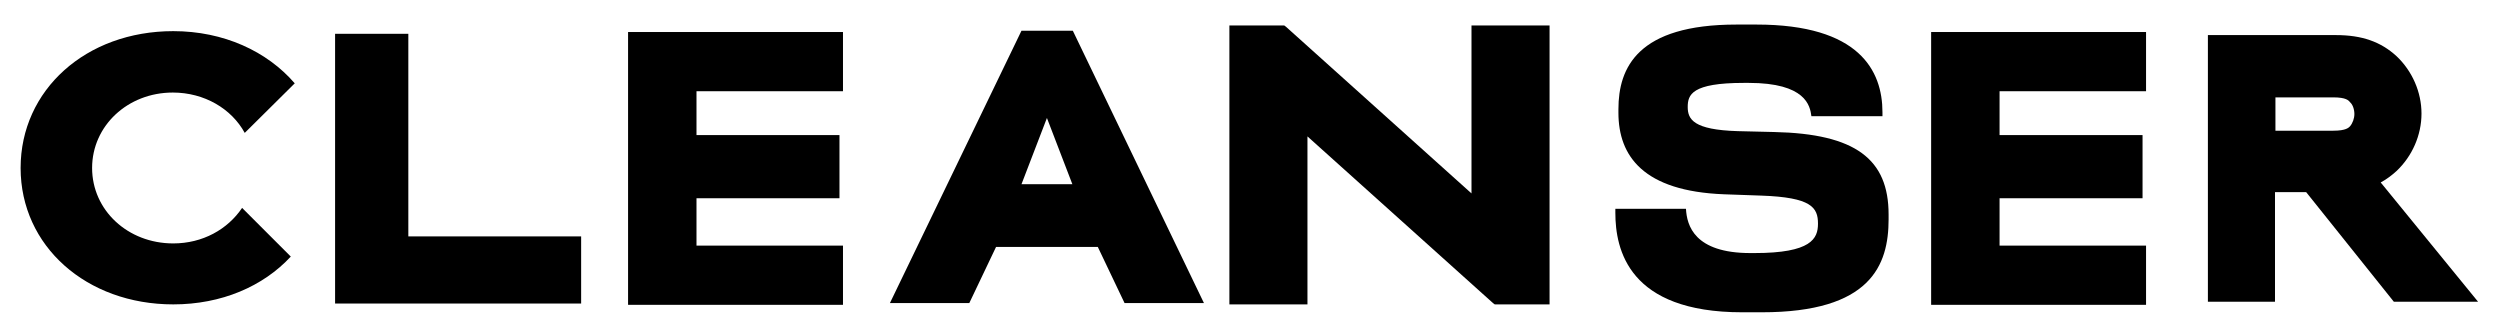
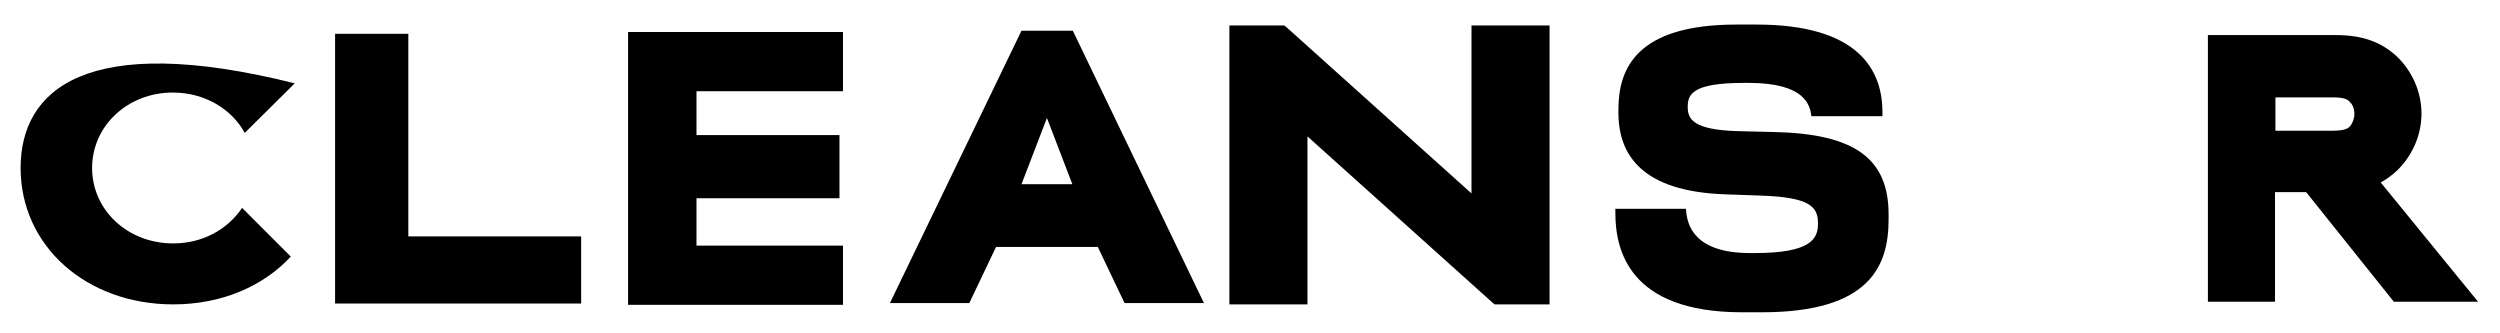
<svg xmlns="http://www.w3.org/2000/svg" version="1.1" id="Layer_1" x="0px" y="0px" viewBox="0 0 570 76" style="enable-background:new 0 0 570 76;" xml:space="preserve">
  <g>
    <path d="M93.1,7.7v46.2h39.4v15.3H76.4V7.7H93.1z" />
    <g>
-       <path d="M39.5,55.5C29.1,55.5,21,47.9,21,38.3s8.1-17.2,18.4-17.2c7.2,0,13.4,3.7,16.4,9.2L67.2,19C60.9,11.7,51,7.1,39.5,7.1    C19.6,7.1,4.7,20.5,4.7,38.3c0,17.8,15,31.1,34.8,31.1c11,0,20.5-4.1,26.8-10.9L55.2,47.4C51.9,52.3,46.2,55.5,39.5,55.5z" />
+       <path d="M39.5,55.5C29.1,55.5,21,47.9,21,38.3s8.1-17.2,18.4-17.2c7.2,0,13.4,3.7,16.4,9.2L67.2,19C19.6,7.1,4.7,20.5,4.7,38.3c0,17.8,15,31.1,34.8,31.1c11,0,20.5-4.1,26.8-10.9L55.2,47.4C51.9,52.3,46.2,55.5,39.5,55.5z" />
    </g>
    <path d="M542.8,41.6c1.3-0.7,2.5-1.6,3.6-2.6c3.6-3.4,5.7-8.2,5.7-13.1c0-4.9-2.1-9.7-5.7-13.1c-3.6-3.3-7.9-4.8-13.8-4.8h-29.2   v60.8h15.3v-25h7.1l20,25H565L542.8,41.6z M536.8,26c0,1-0.4,2.1-1,2.8c-0.3,0.3-0.9,1-3.8,1h-13.2v-7.6h13.2   c2.9,0,3.5,0.7,3.8,1.1C536.4,23.8,536.8,24.9,536.8,26z" />
    <g>
      <path d="M397.2,71.2c-25.9,0-28.9-14.3-28.9-22.7v-0.9h16.1c0.2,3.8,1.9,10.1,14.7,10.1h0.9c13,0,14.5-3.3,14.5-6.7    c0-3.7-1.5-6-12.9-6.4l-8.5-0.3c-18.4-0.7-24.1-8.7-24.1-18.6v-0.8c0-9.5,4.4-19.3,26.9-19.3h4.6c23.4,0,28.7,10.5,28.7,20v0.9    H413c-0.3-2.4-1.3-7.6-14.3-7.6h-1.1c-11.9,0-12.8,2.7-12.8,5.5s1.3,5.2,11.4,5.5l8.3,0.2c18.6,0.4,26.1,6.2,26.1,18.8V50    c0,10.5-4.1,21.2-28.9,21.2H397.2z" />
    </g>
    <path d="M232.9,7l-30,62.1H221l6.1-12.8h23.2l6.1,12.8h18.1L244.6,7H232.9z M244.5,42h-11.6l5.8-15.1L244.5,42z" />
    <polygon points="192.2,20.8 192.2,7.3 143.2,7.3 143.2,69.5 192.2,69.5 192.2,56 158.8,56 158.8,45.2 191.4,45.2 191.4,30.8    158.8,30.8 158.8,20.8  " />
-     <polygon points="489.3,20.8 489.3,7.3 440.3,7.3 440.3,69.5 489.3,69.5 489.3,56 455.9,56 455.9,45.2 488.5,45.2 488.5,30.8    455.9,30.8 455.9,20.8  " />
    <polygon points="335.5,5.8 335.5,44.1 293.2,6.1 292.8,5.8 280.3,5.8 280.3,69.4 298.1,69.4 298.1,31.1 340.4,69.1 340.8,69.4    353.3,69.4 353.3,5.8  " />
  </g>
</svg>